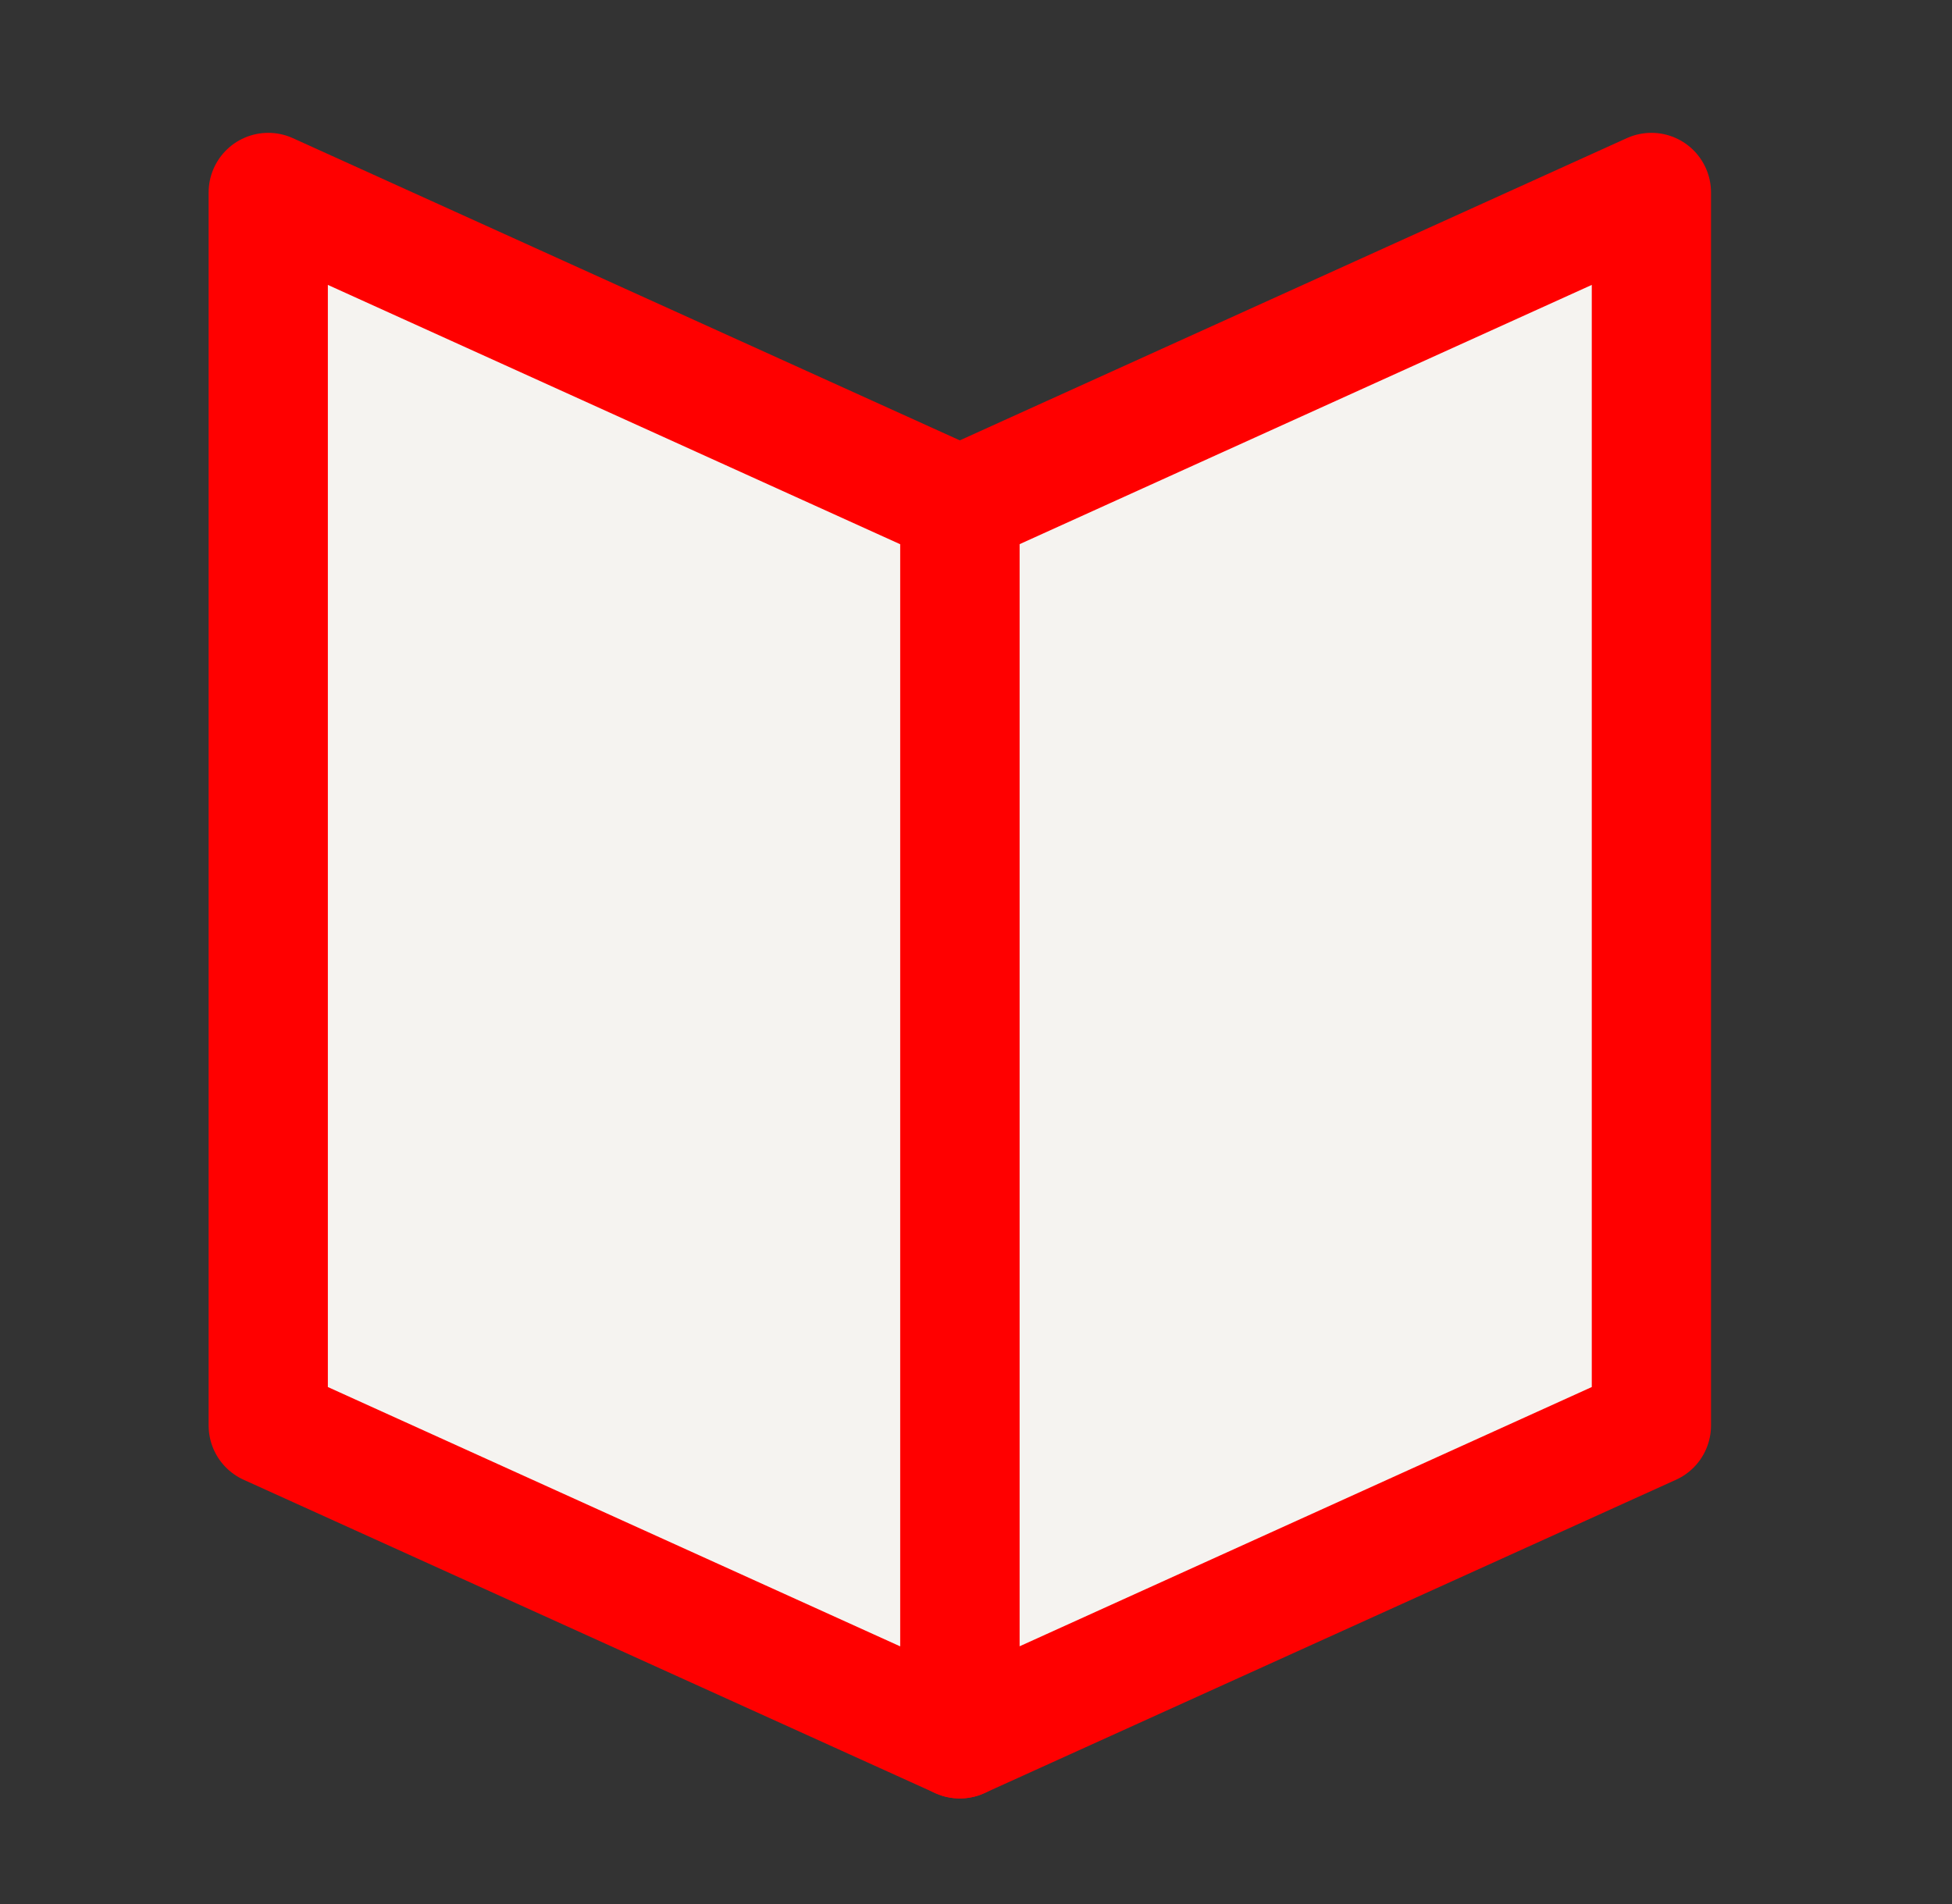
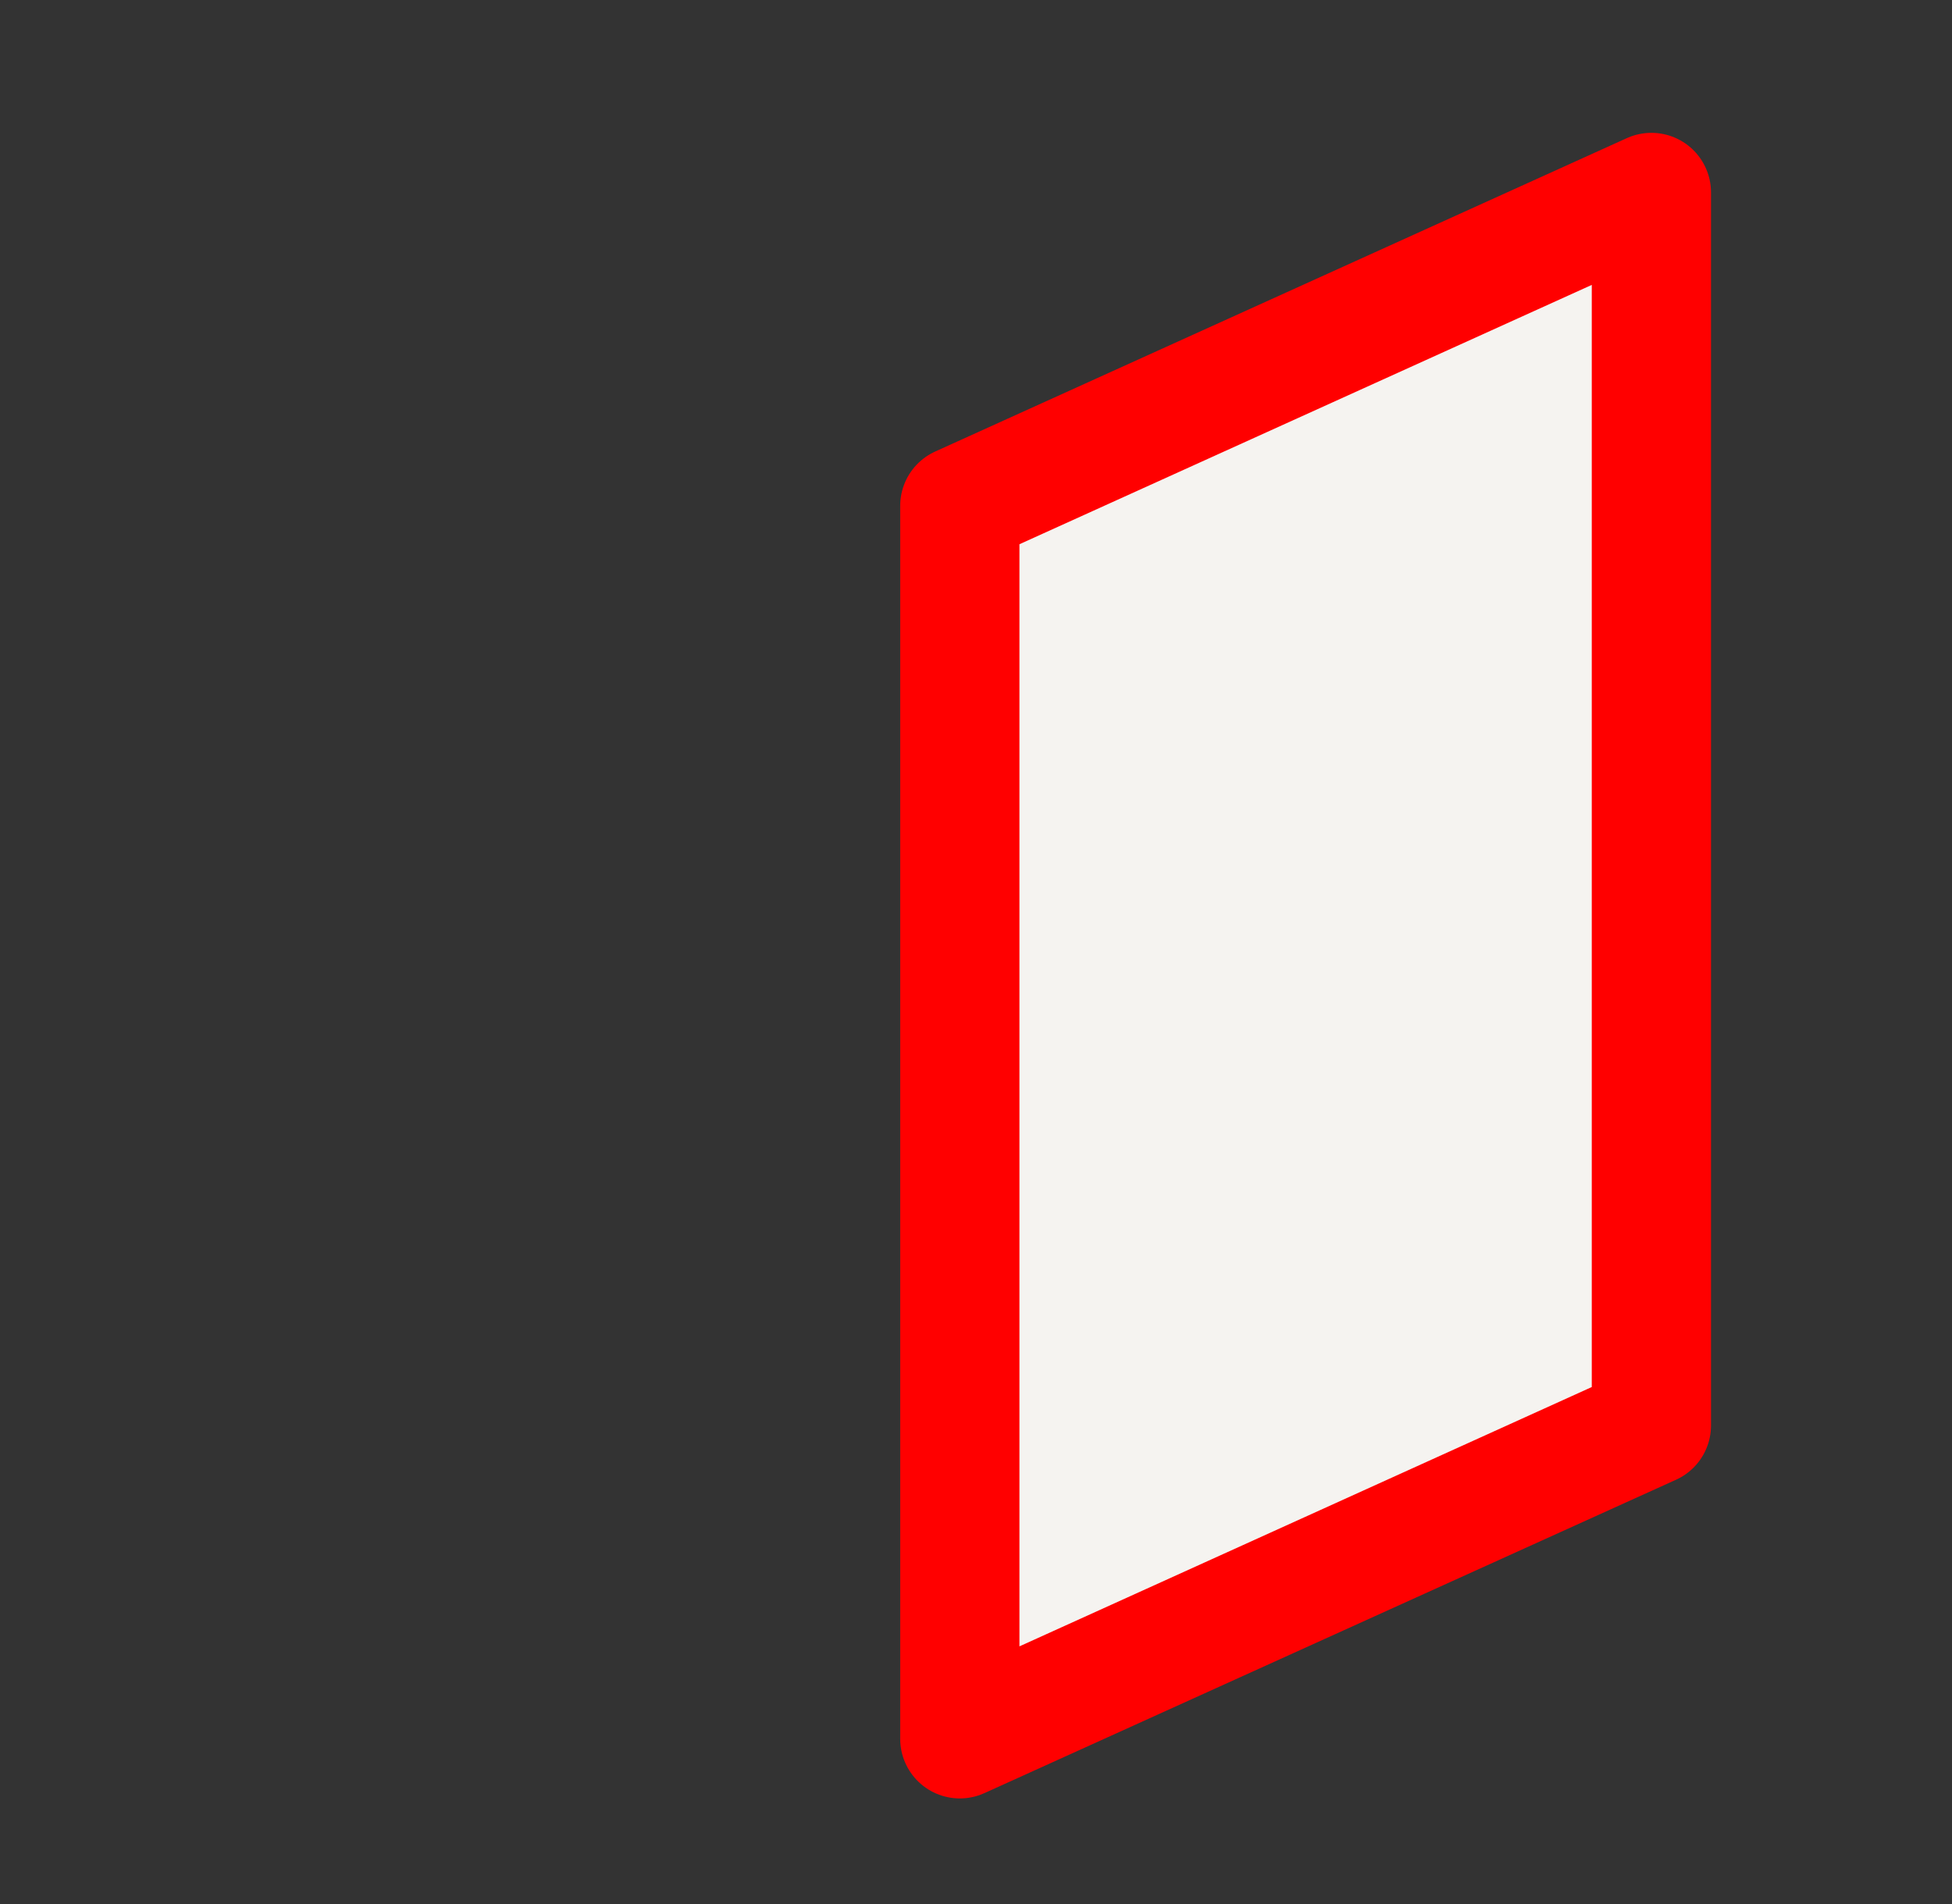
<svg xmlns="http://www.w3.org/2000/svg" version="1.1" width="41" height="40">
  <rect width="100%" height="100%" fill="#333333" stroke="none" />
  <svg version="1.1" id="Ebene_1" x="0" y="0" viewBox="0 0 114.1 111.8" style="enable-background:new 0 0 114.1 111.8;" xml:space="preserve" width="41" height="40">
    <style type="text/css">
	.st0{fill:#F5F3F0;stroke:#FF0000;stroke-width:7;stroke-linecap:round;stroke-linejoin:round;stroke-miterlimit:10;}
</style>
    <g>
      <polygon class="st0" points="56.1,29.7 96.7,11.3 96.7,83.7 56.1,102.1  " />
-       <polygon class="st0" points="15.5,11.3 56.1,29.7 56.1,102.1 15.5,83.7  " />
    </g>
  </svg>
</svg>